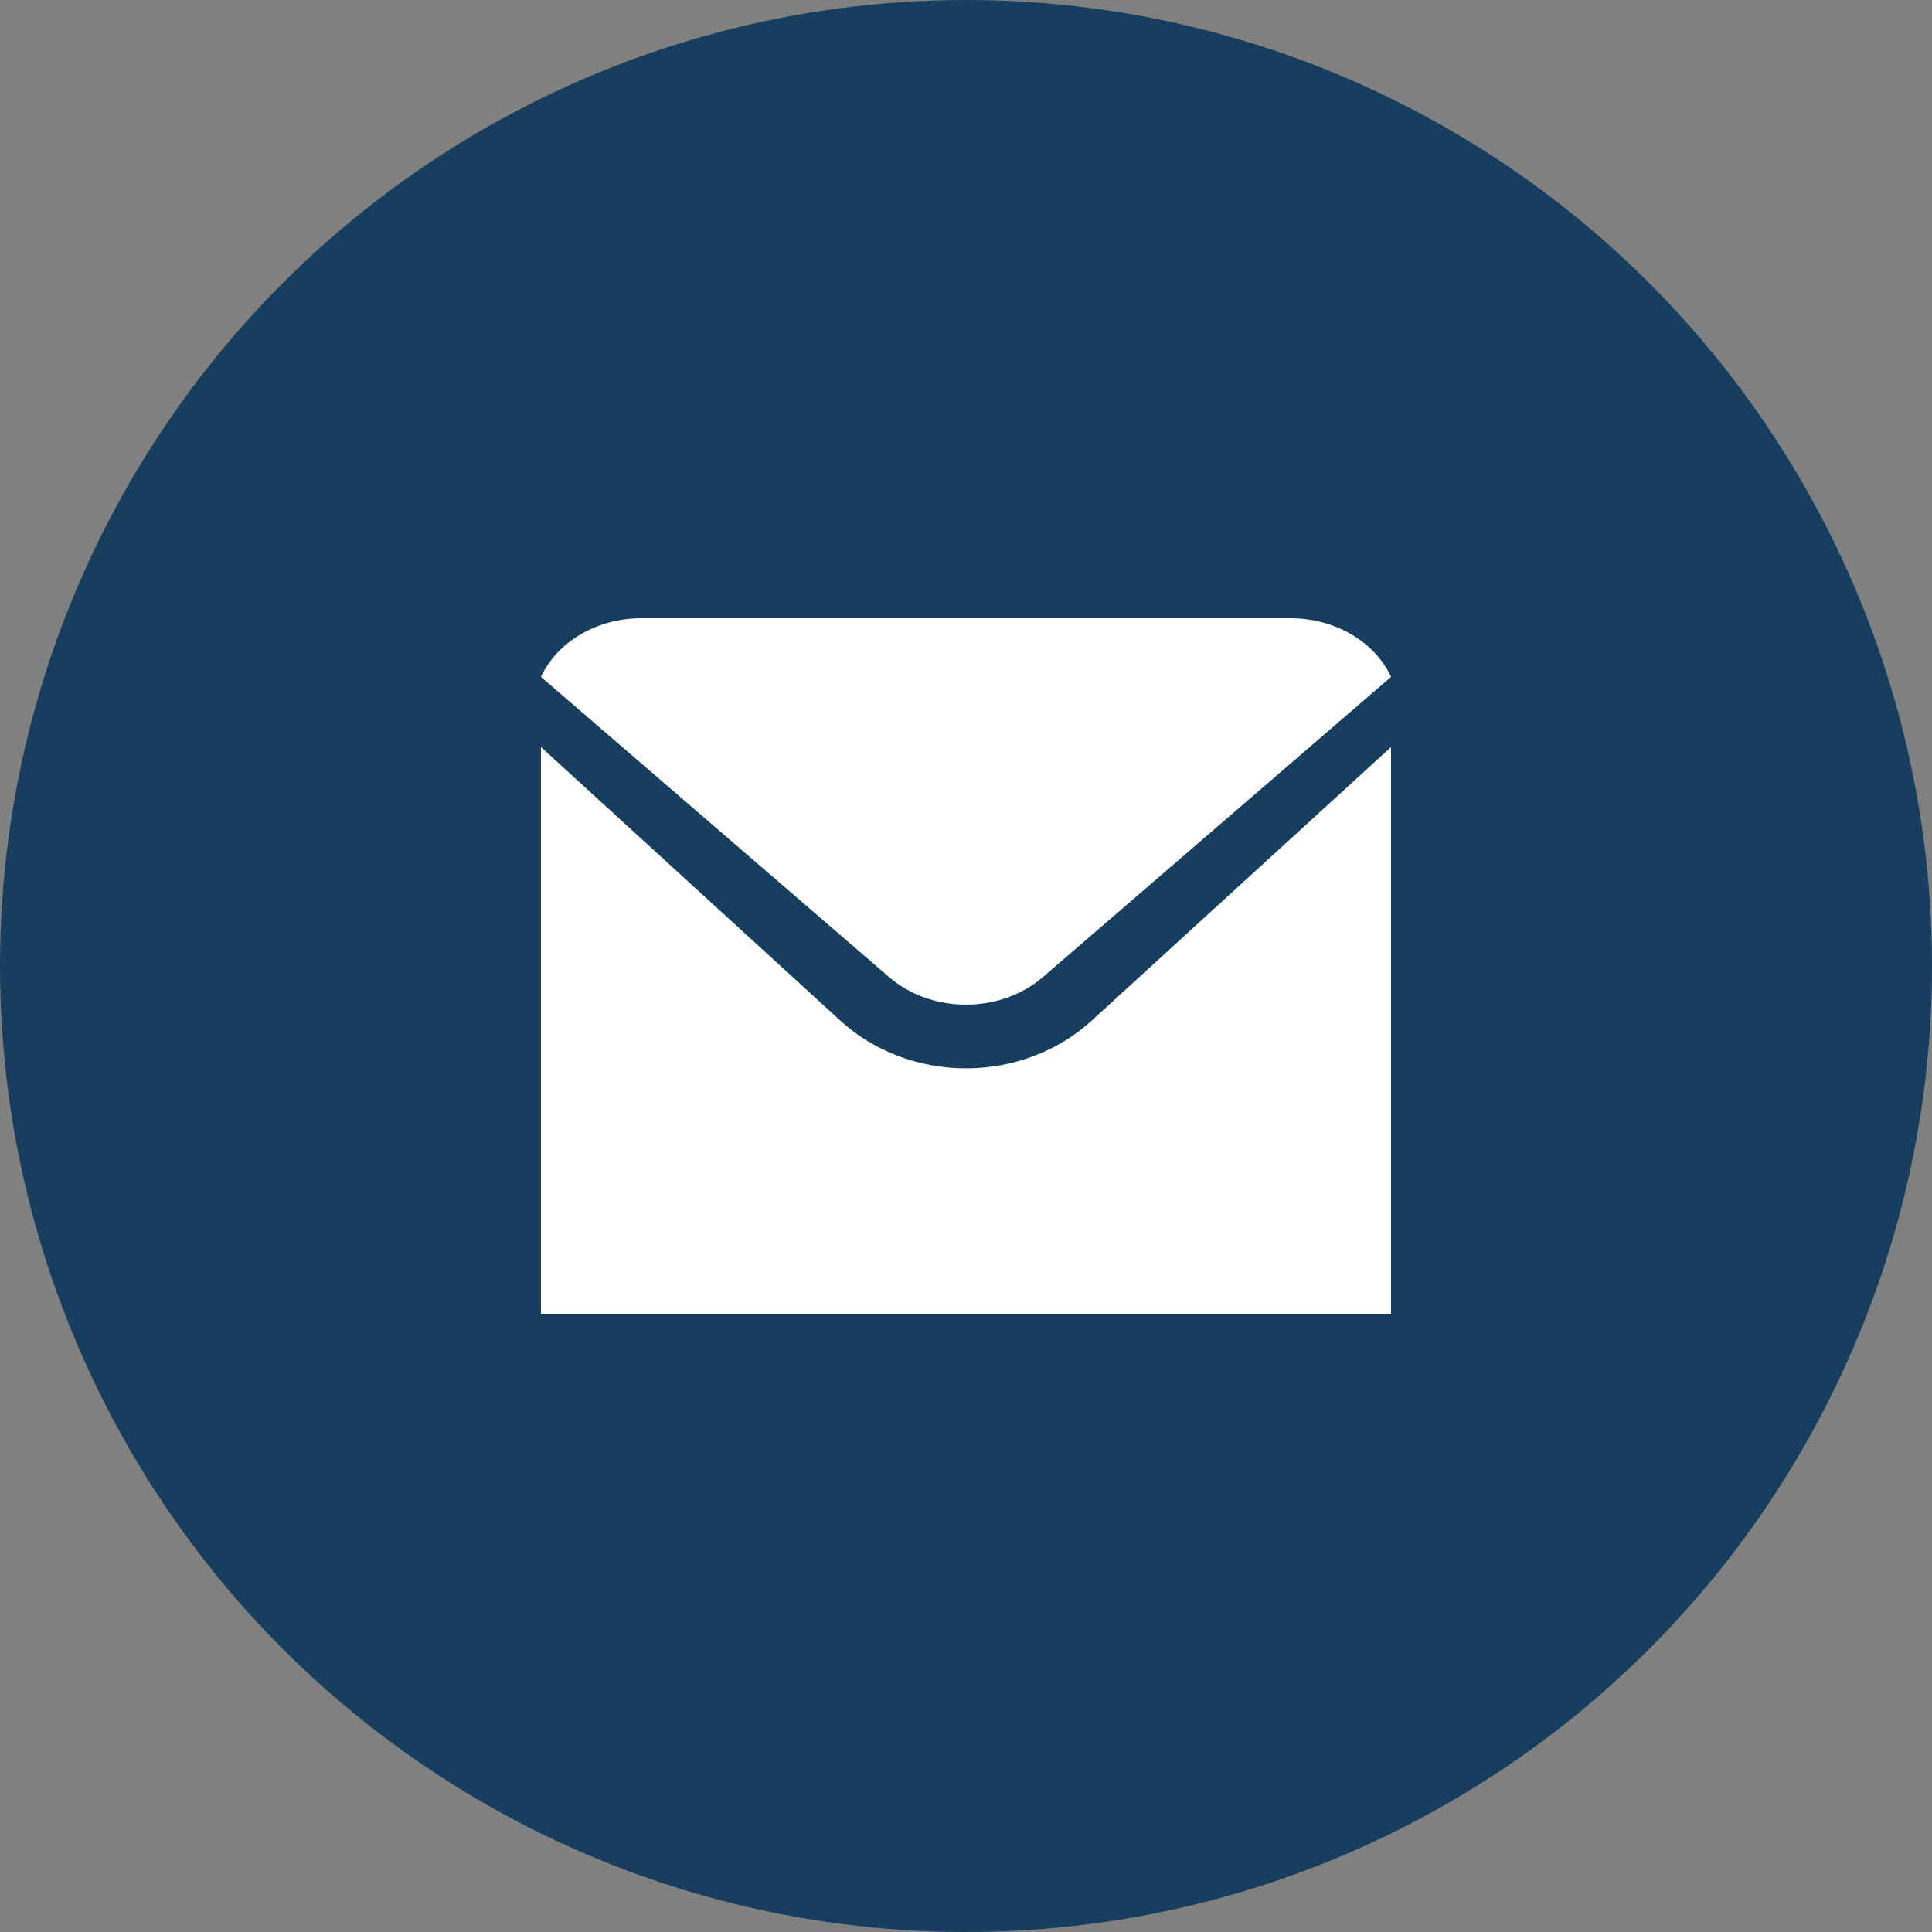
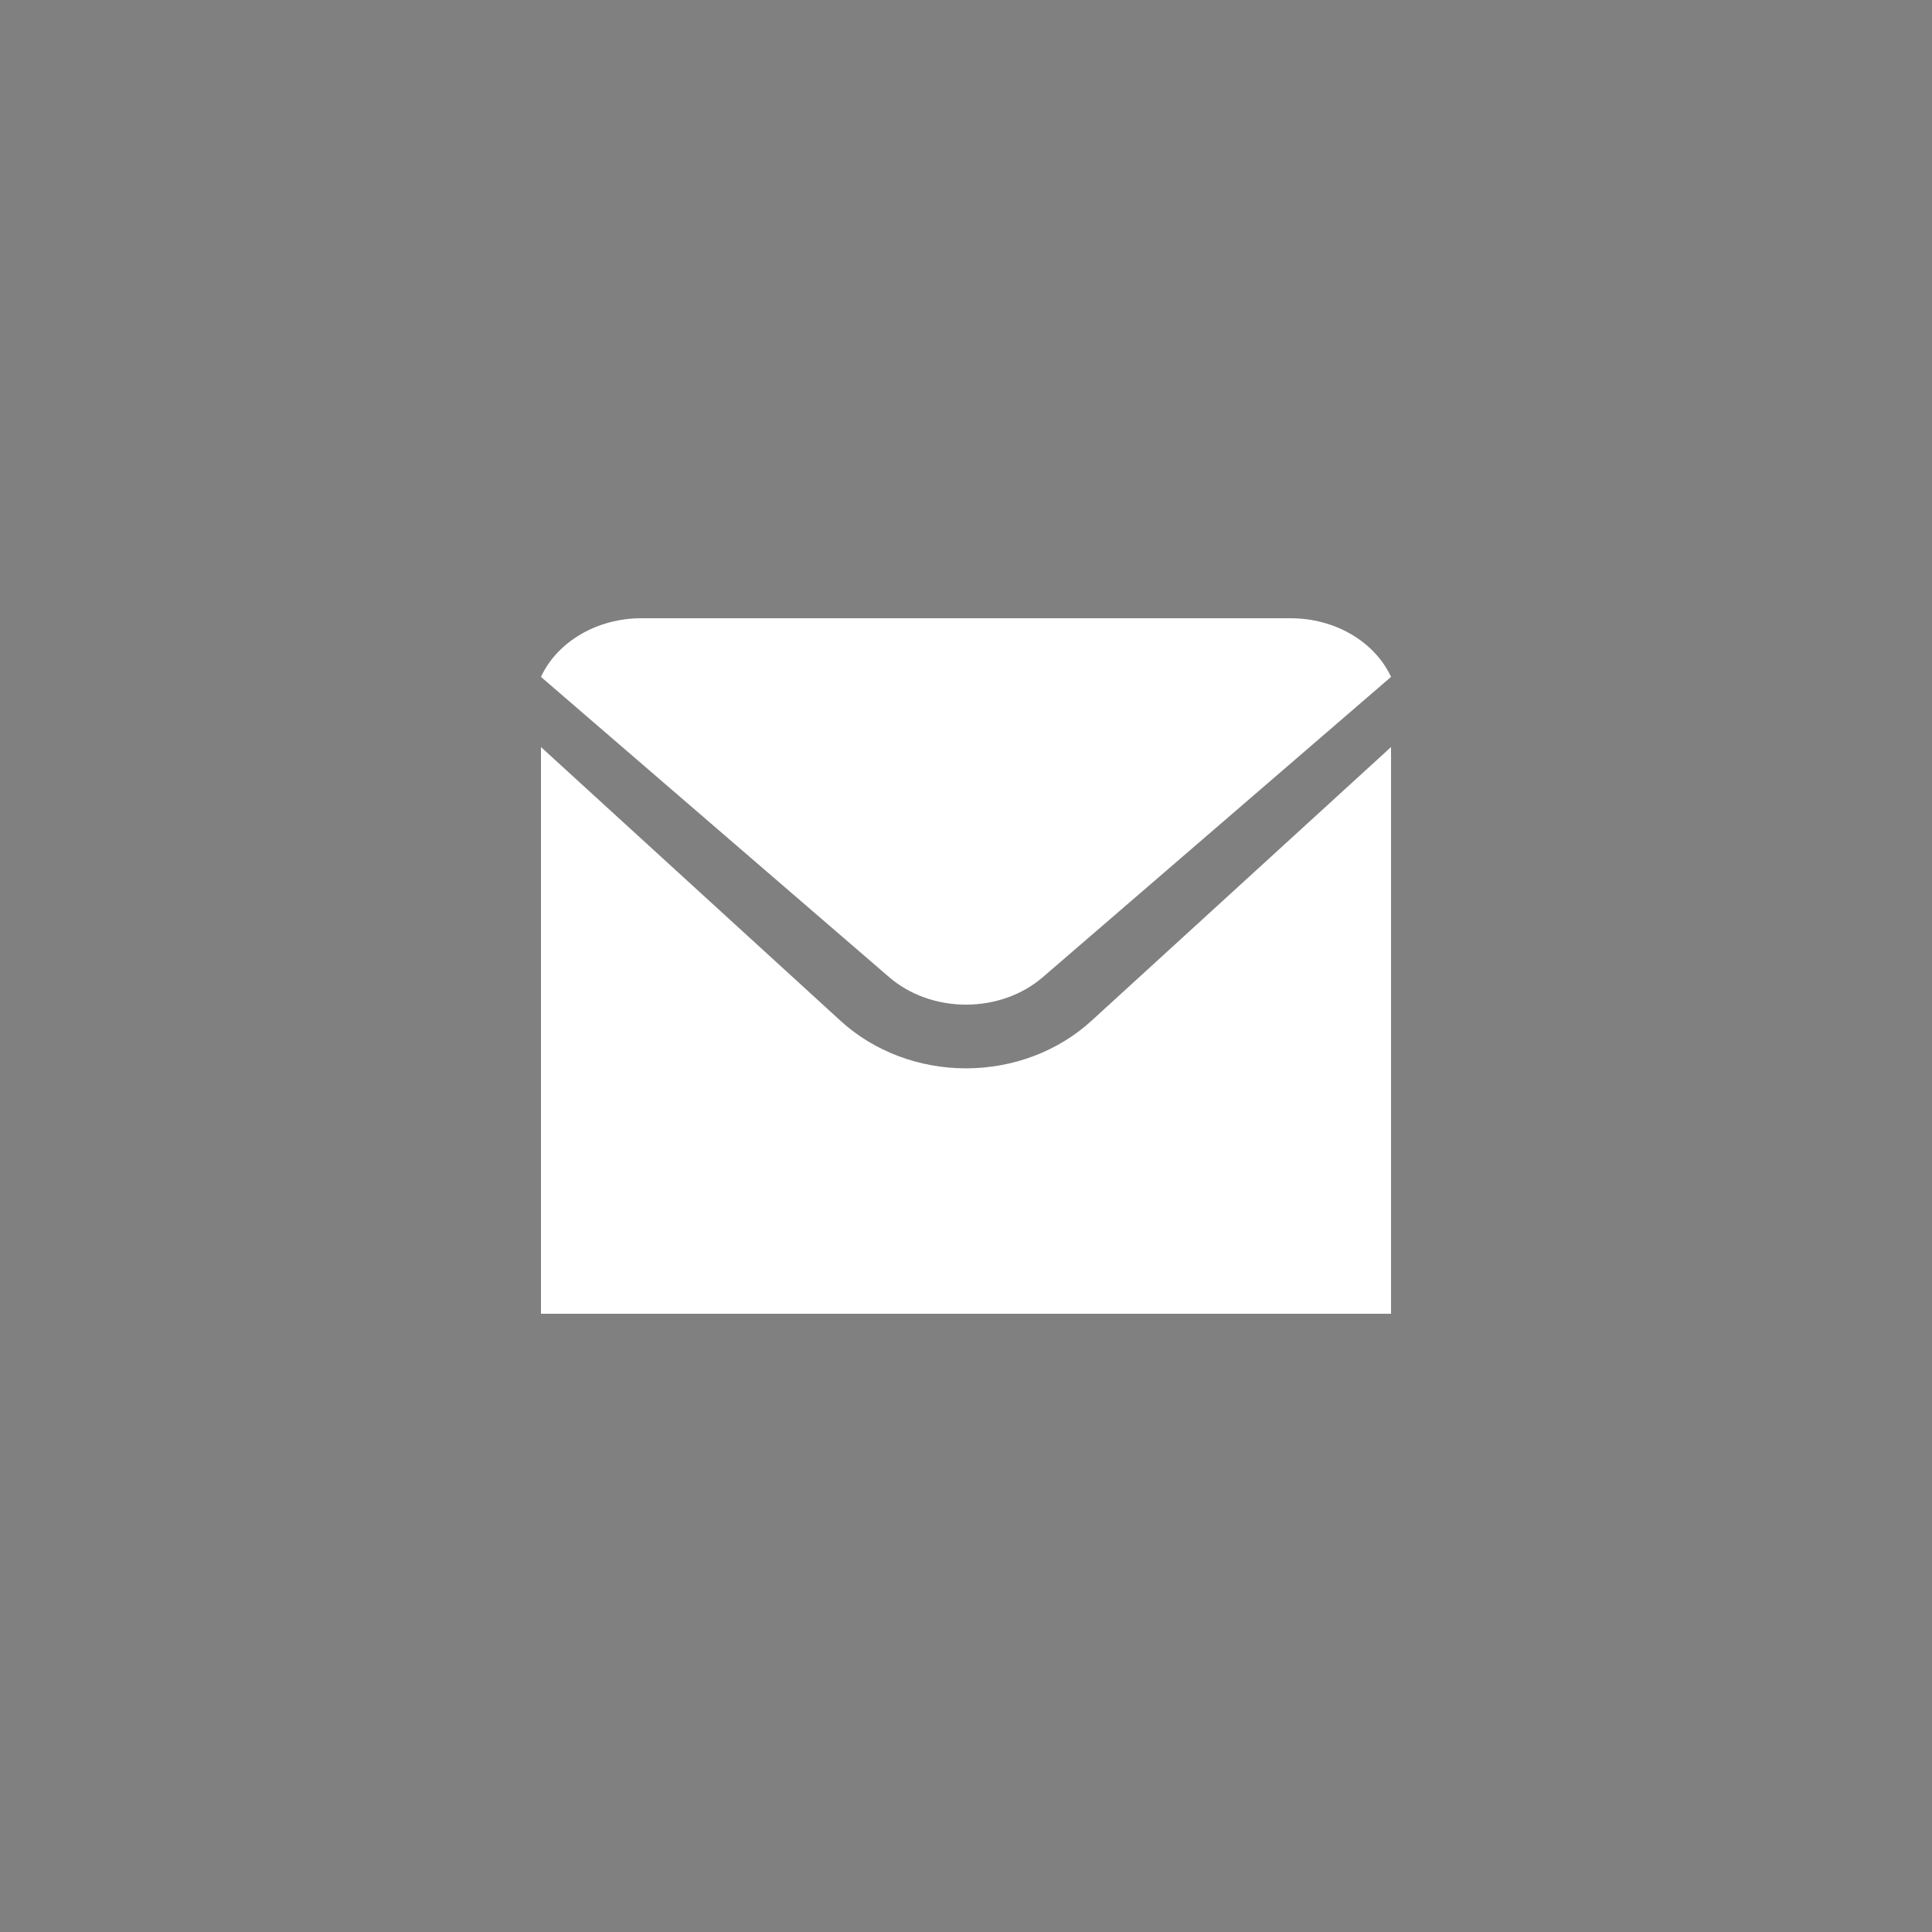
<svg xmlns="http://www.w3.org/2000/svg" width="75" height="75" viewBox="0 0 75 75" fill="none">
  <rect x="0" y="0" width="75" height="75" fill="#808080" stroke="none" />
-   <circle cx="37.5" cy="37.5" r="37.5" fill="#173E5E" />
  <path d="M34.528 37.942C35.317 38.62 36.386 39 37.5 39C38.614 39 39.683 38.62 40.472 37.942L54 26.277C53.689 25.606 53.151 25.03 52.457 24.624C51.763 24.218 50.944 24.001 50.105 24H24.895C24.056 24.001 23.237 24.218 22.543 24.624C21.849 25.03 21.311 25.606 21 26.277L34.528 37.942Z" fill="white" />
  <path d="M42.362 39.635C41.071 40.812 39.323 41.473 37.5 41.473C35.677 41.473 33.929 40.812 32.638 39.635L21 29V51H54V29L42.362 39.635Z" fill="white" />
</svg>